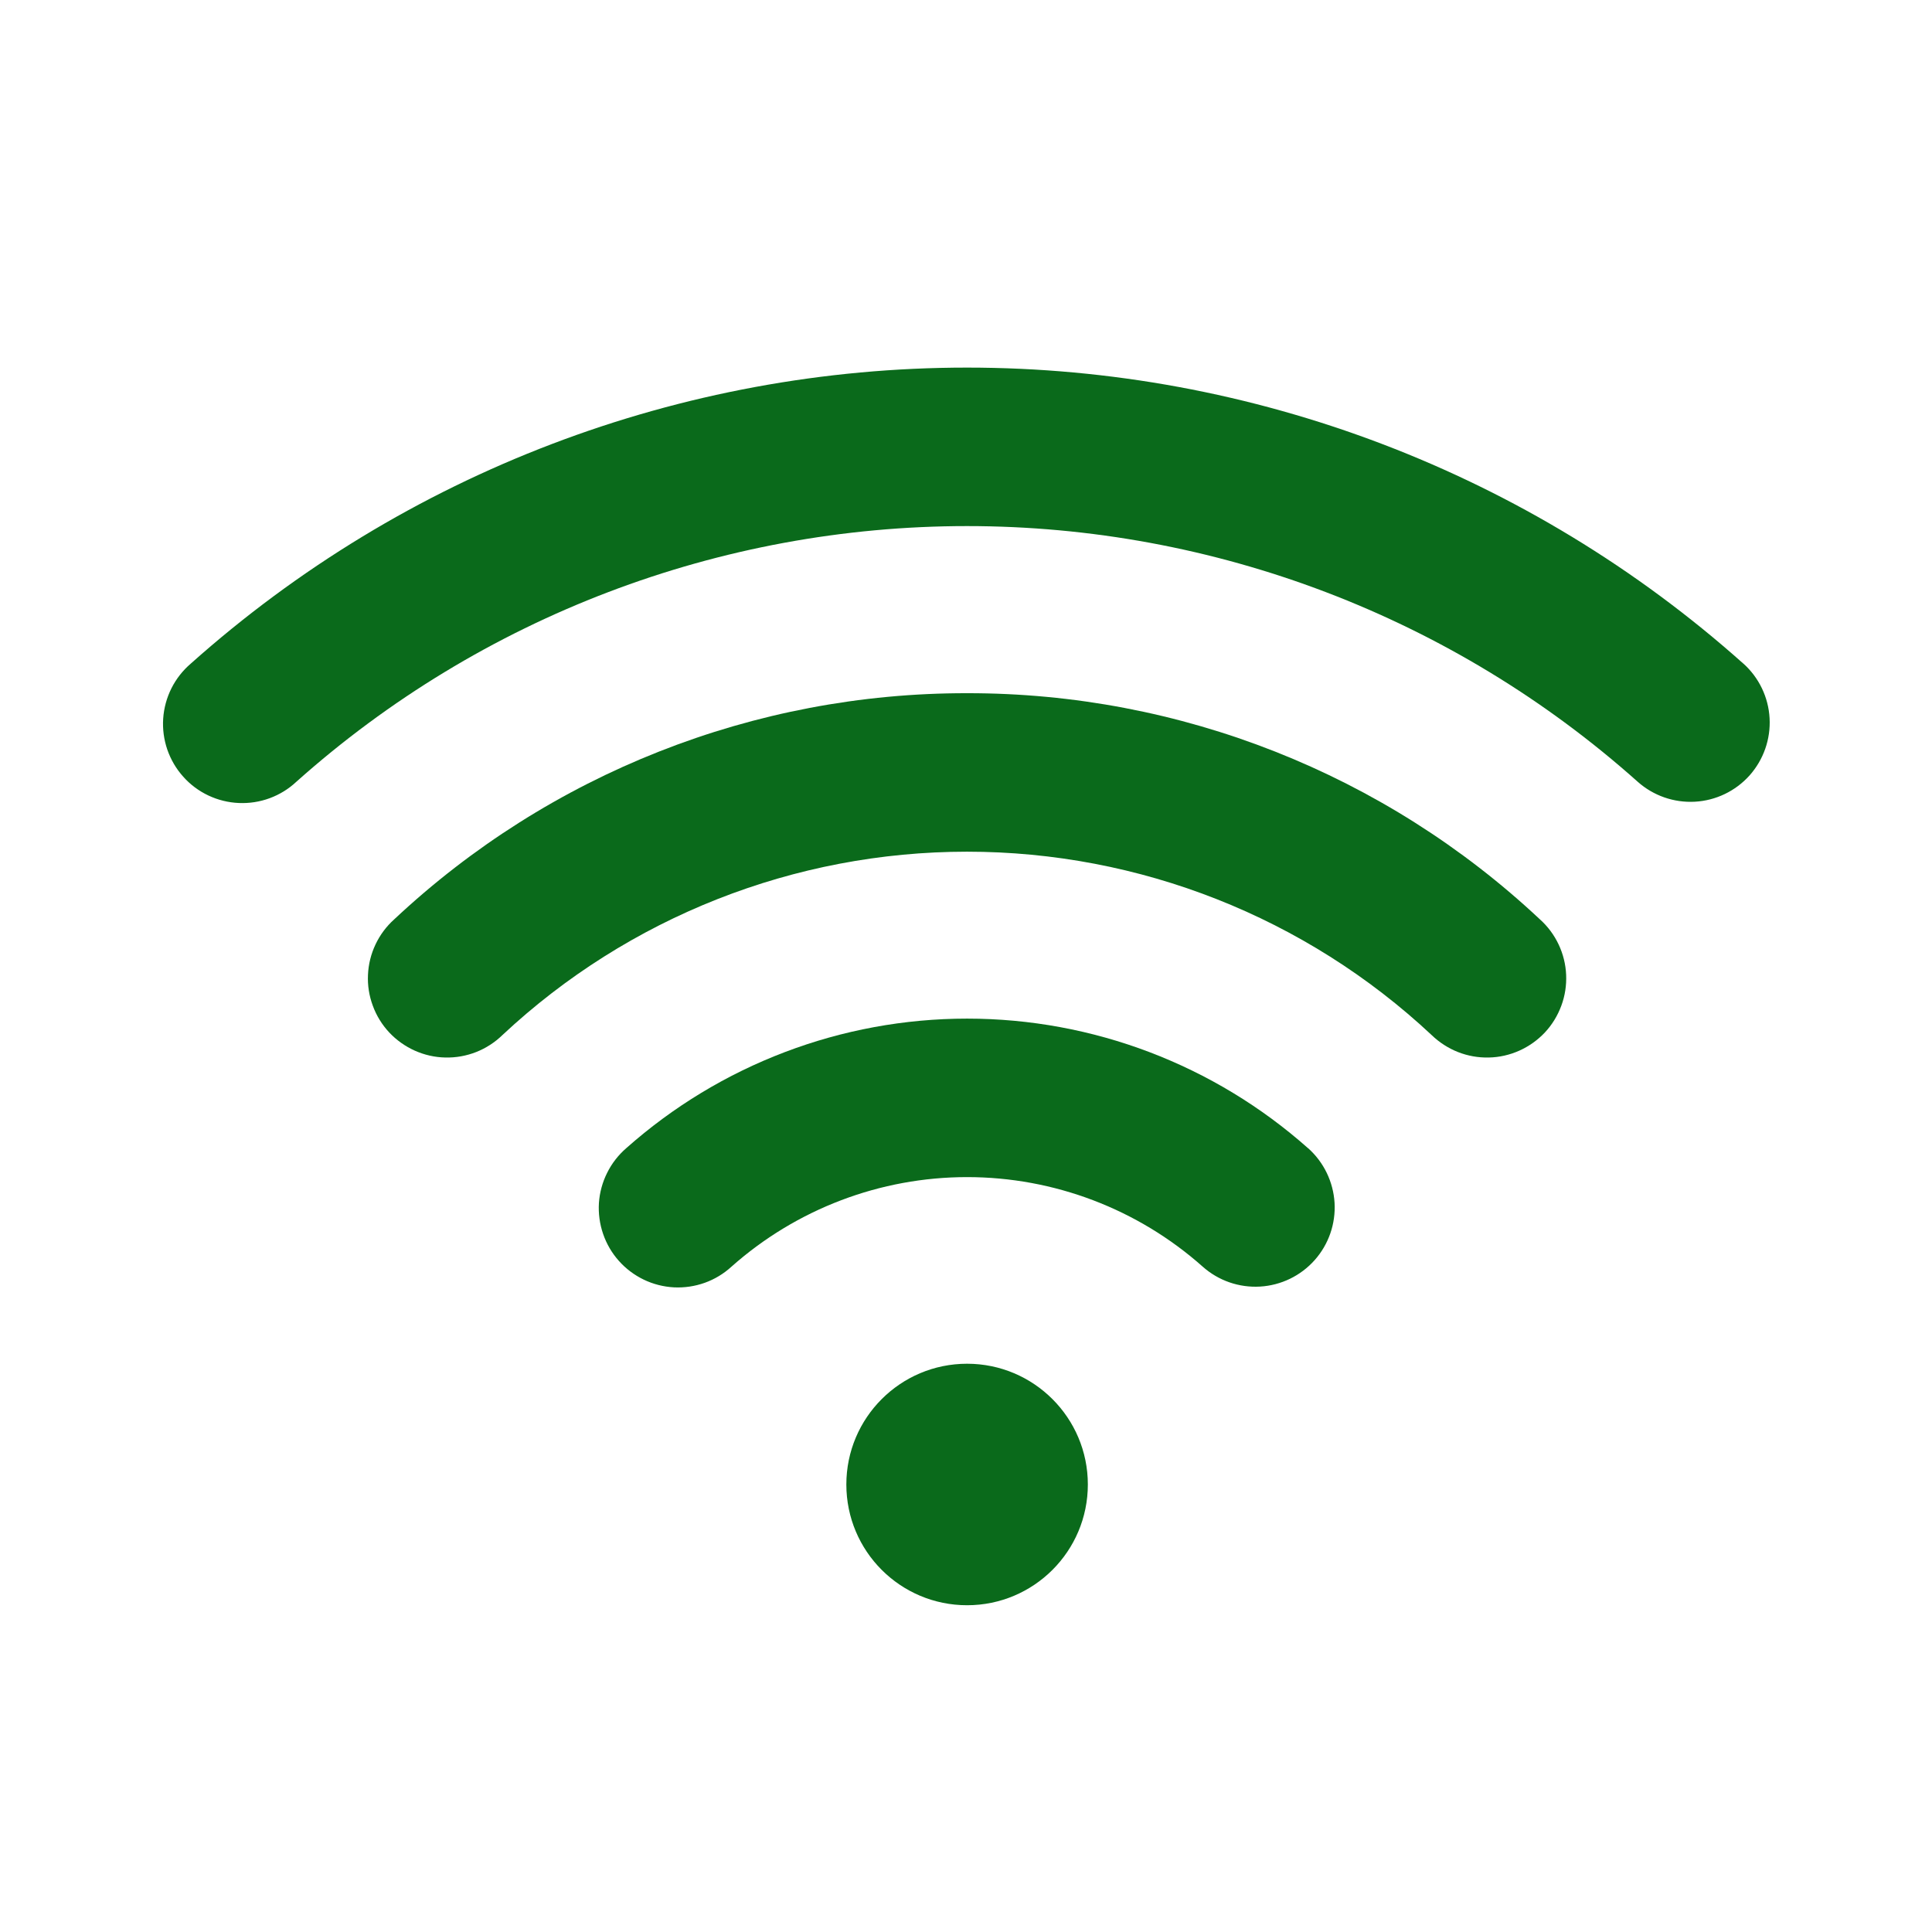
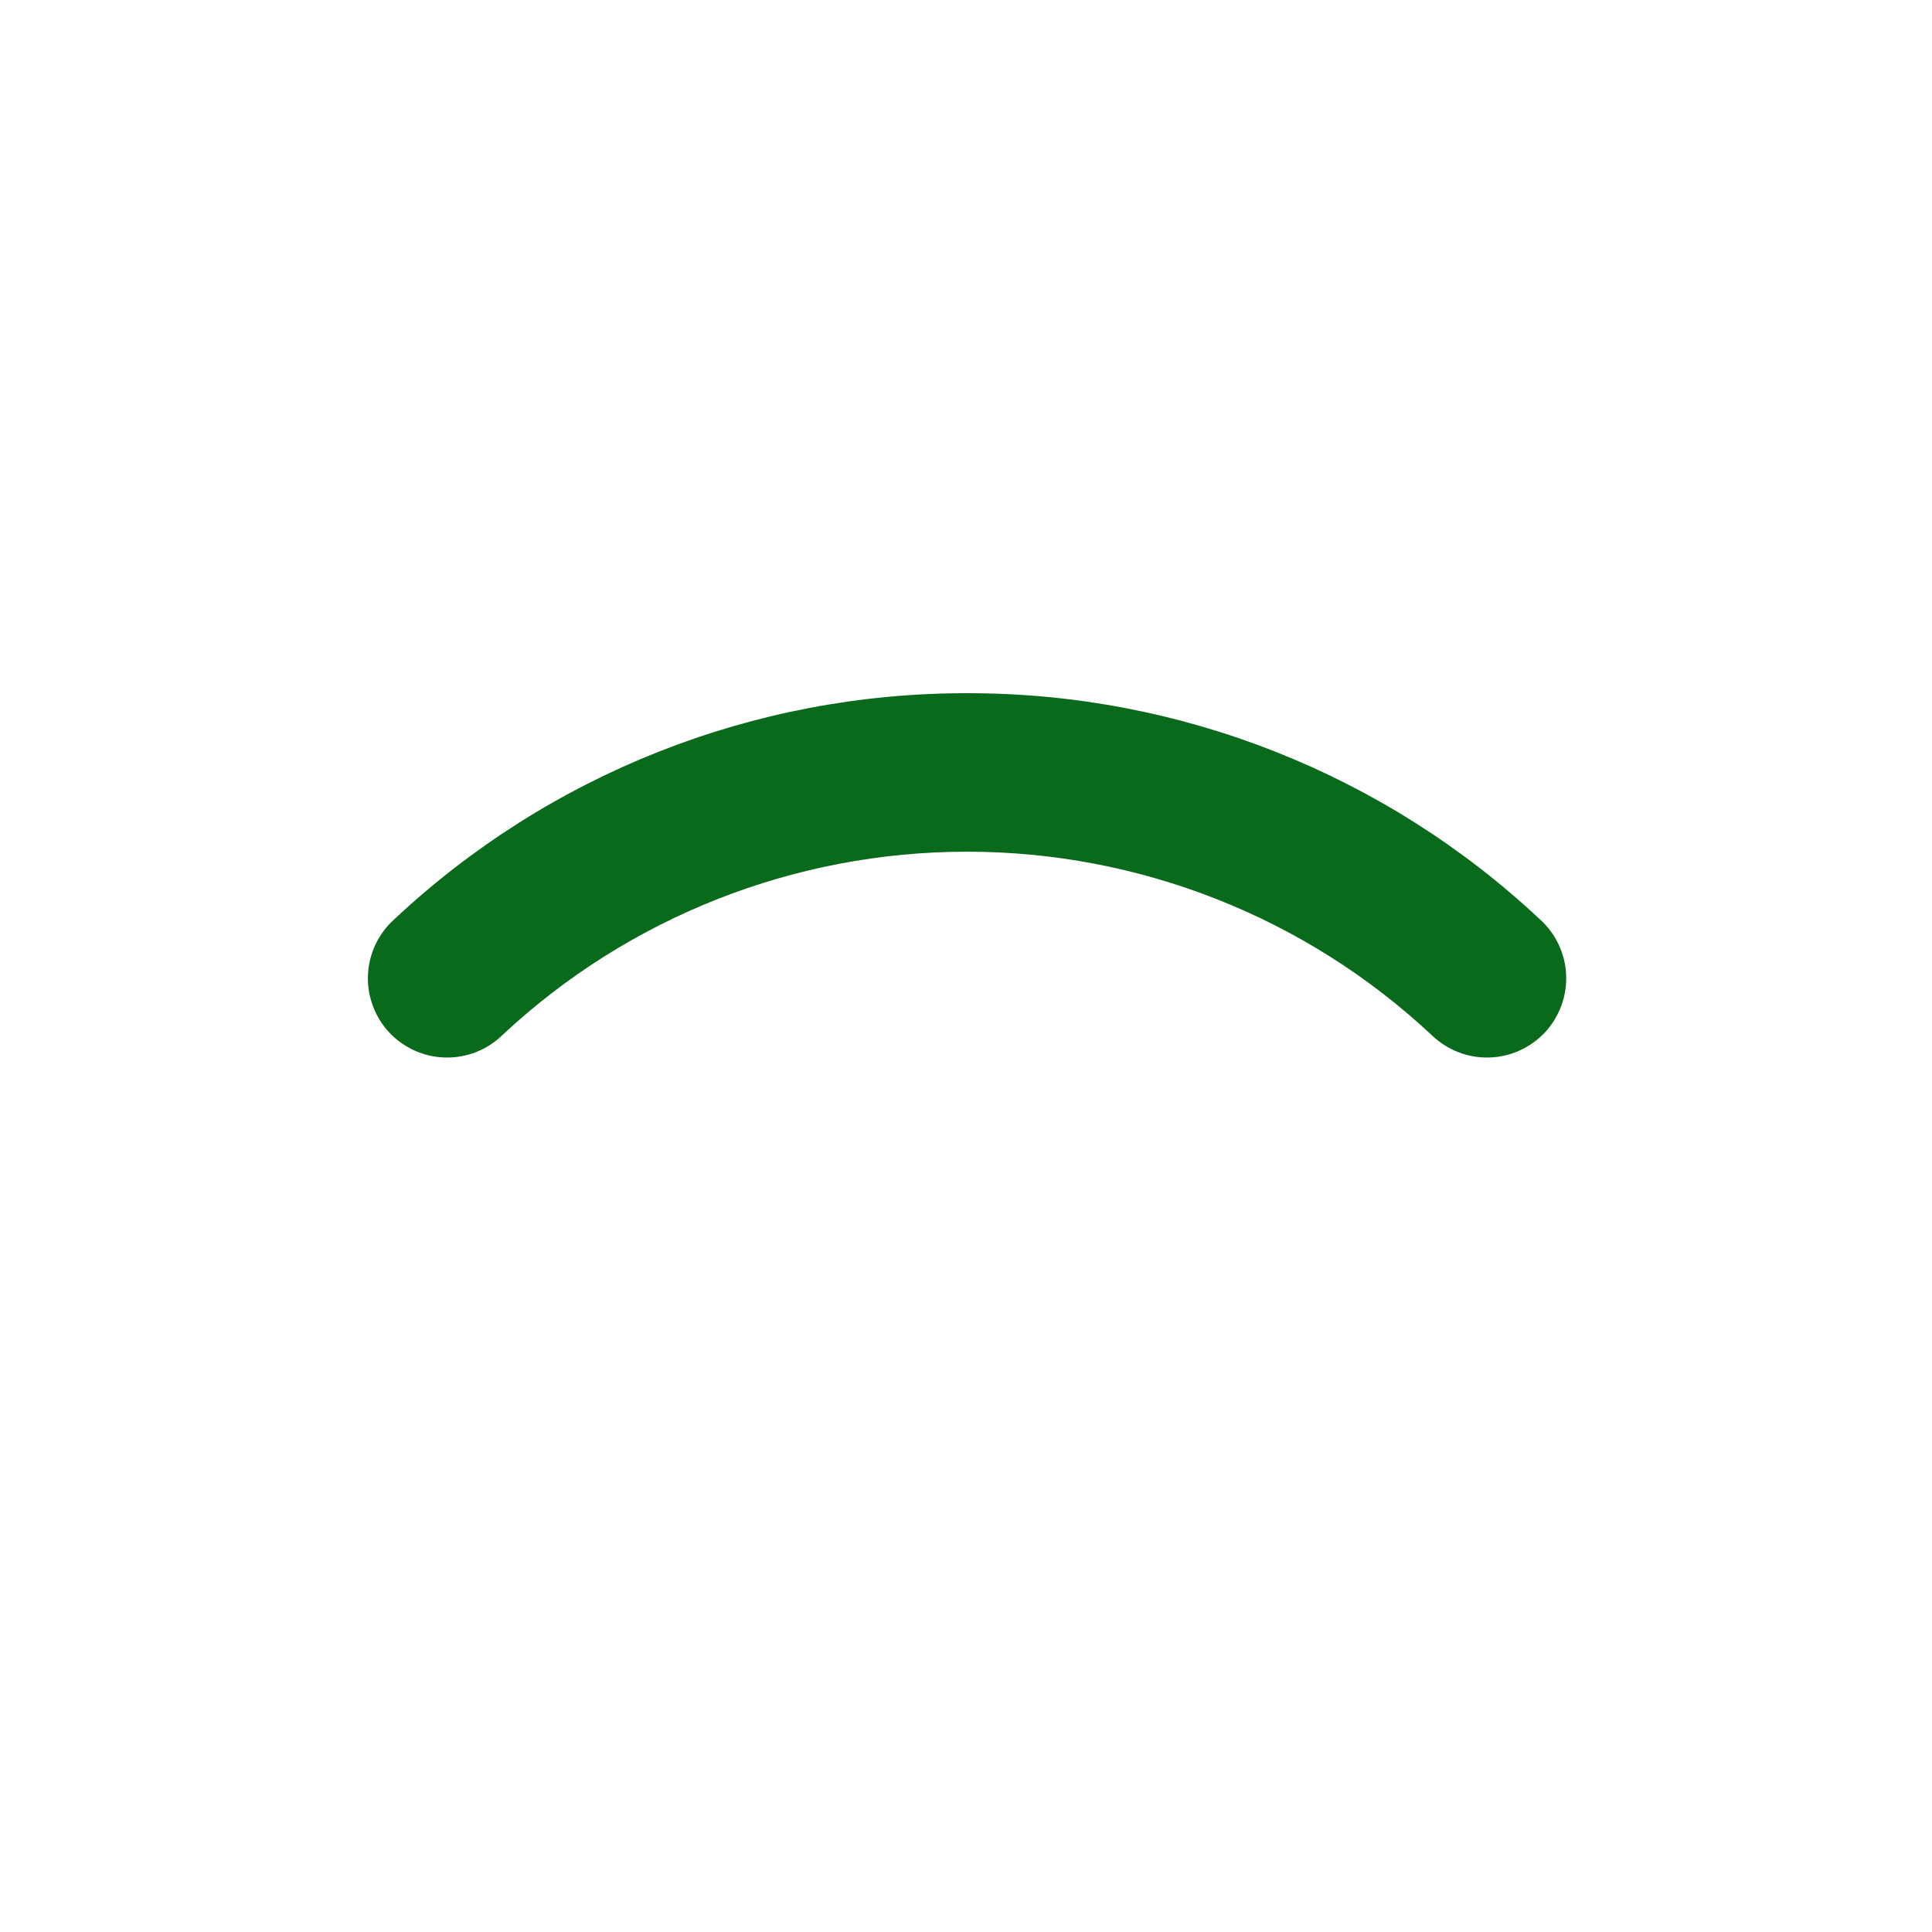
<svg xmlns="http://www.w3.org/2000/svg" width="30" height="30" viewBox="0 0 30 30" fill="none">
-   <path d="M20.312 17.83C18.853 16.534 16.969 15.817 15.017 15.817C13.066 15.817 11.182 16.534 9.723 17.83C9.6 17.937 9.499 18.067 9.427 18.213C9.354 18.359 9.311 18.518 9.3 18.68C9.29 18.843 9.312 19.006 9.365 19.16C9.418 19.315 9.501 19.457 9.609 19.578C9.717 19.7 9.849 19.799 9.996 19.87C10.143 19.941 10.302 19.981 10.465 19.99C10.628 19.998 10.79 19.974 10.944 19.919C11.097 19.864 11.238 19.779 11.358 19.669C12.367 18.773 13.669 18.278 15.017 18.278C16.366 18.278 17.668 18.773 18.676 19.669C18.92 19.886 19.24 19.997 19.566 19.978C19.892 19.959 20.197 19.811 20.414 19.567C20.631 19.323 20.742 19.003 20.723 18.677C20.703 18.351 20.556 18.046 20.312 17.829V17.83Z" fill="#0A6A1B" />
  <path d="M15.016 10.764C11.713 10.759 8.532 12.015 6.122 14.275C6 14.384 5.901 14.517 5.831 14.665C5.761 14.813 5.721 14.973 5.714 15.137C5.706 15.3 5.732 15.464 5.789 15.617C5.845 15.771 5.932 15.912 6.044 16.032C6.156 16.151 6.291 16.247 6.44 16.314C6.59 16.381 6.751 16.418 6.915 16.421C7.079 16.425 7.241 16.396 7.394 16.336C7.546 16.276 7.685 16.186 7.802 16.072C9.759 14.242 12.338 13.225 15.016 13.225C17.695 13.225 20.274 14.242 22.23 16.072C22.348 16.186 22.487 16.276 22.639 16.336C22.791 16.396 22.954 16.425 23.118 16.421C23.282 16.418 23.443 16.381 23.593 16.314C23.742 16.247 23.877 16.151 23.989 16.032C24.101 15.912 24.187 15.771 24.244 15.617C24.301 15.464 24.326 15.3 24.319 15.137C24.312 14.973 24.272 14.813 24.202 14.665C24.132 14.517 24.033 14.384 23.911 14.275C21.501 12.015 18.32 10.759 15.016 10.764Z" fill="#0A6A1B" />
-   <path d="M27.07 10.304C23.753 7.344 19.462 5.708 15.016 5.708C10.57 5.708 6.28 7.344 2.963 10.304C2.838 10.411 2.736 10.541 2.662 10.688C2.589 10.834 2.545 10.994 2.534 11.158C2.523 11.321 2.545 11.485 2.598 11.64C2.652 11.795 2.735 11.938 2.845 12.06C2.954 12.183 3.087 12.282 3.235 12.352C3.383 12.422 3.544 12.462 3.708 12.469C3.872 12.476 4.035 12.451 4.189 12.394C4.343 12.337 4.484 12.25 4.603 12.138C7.469 9.581 11.176 8.169 15.016 8.169C18.857 8.169 22.563 9.581 25.429 12.138C25.672 12.355 25.992 12.467 26.318 12.449C26.644 12.431 26.949 12.284 27.167 12.041C27.384 11.797 27.496 11.478 27.478 11.152C27.46 10.826 27.313 10.521 27.07 10.303L27.07 10.304Z" fill="#0A6A1B" />
-   <path d="M15.017 24.926C16.052 24.926 16.892 24.087 16.892 23.051C16.892 22.016 16.052 21.176 15.017 21.176C13.981 21.176 13.142 22.016 13.142 23.051C13.142 24.087 13.981 24.926 15.017 24.926Z" fill="#0A6A1B" />
</svg>